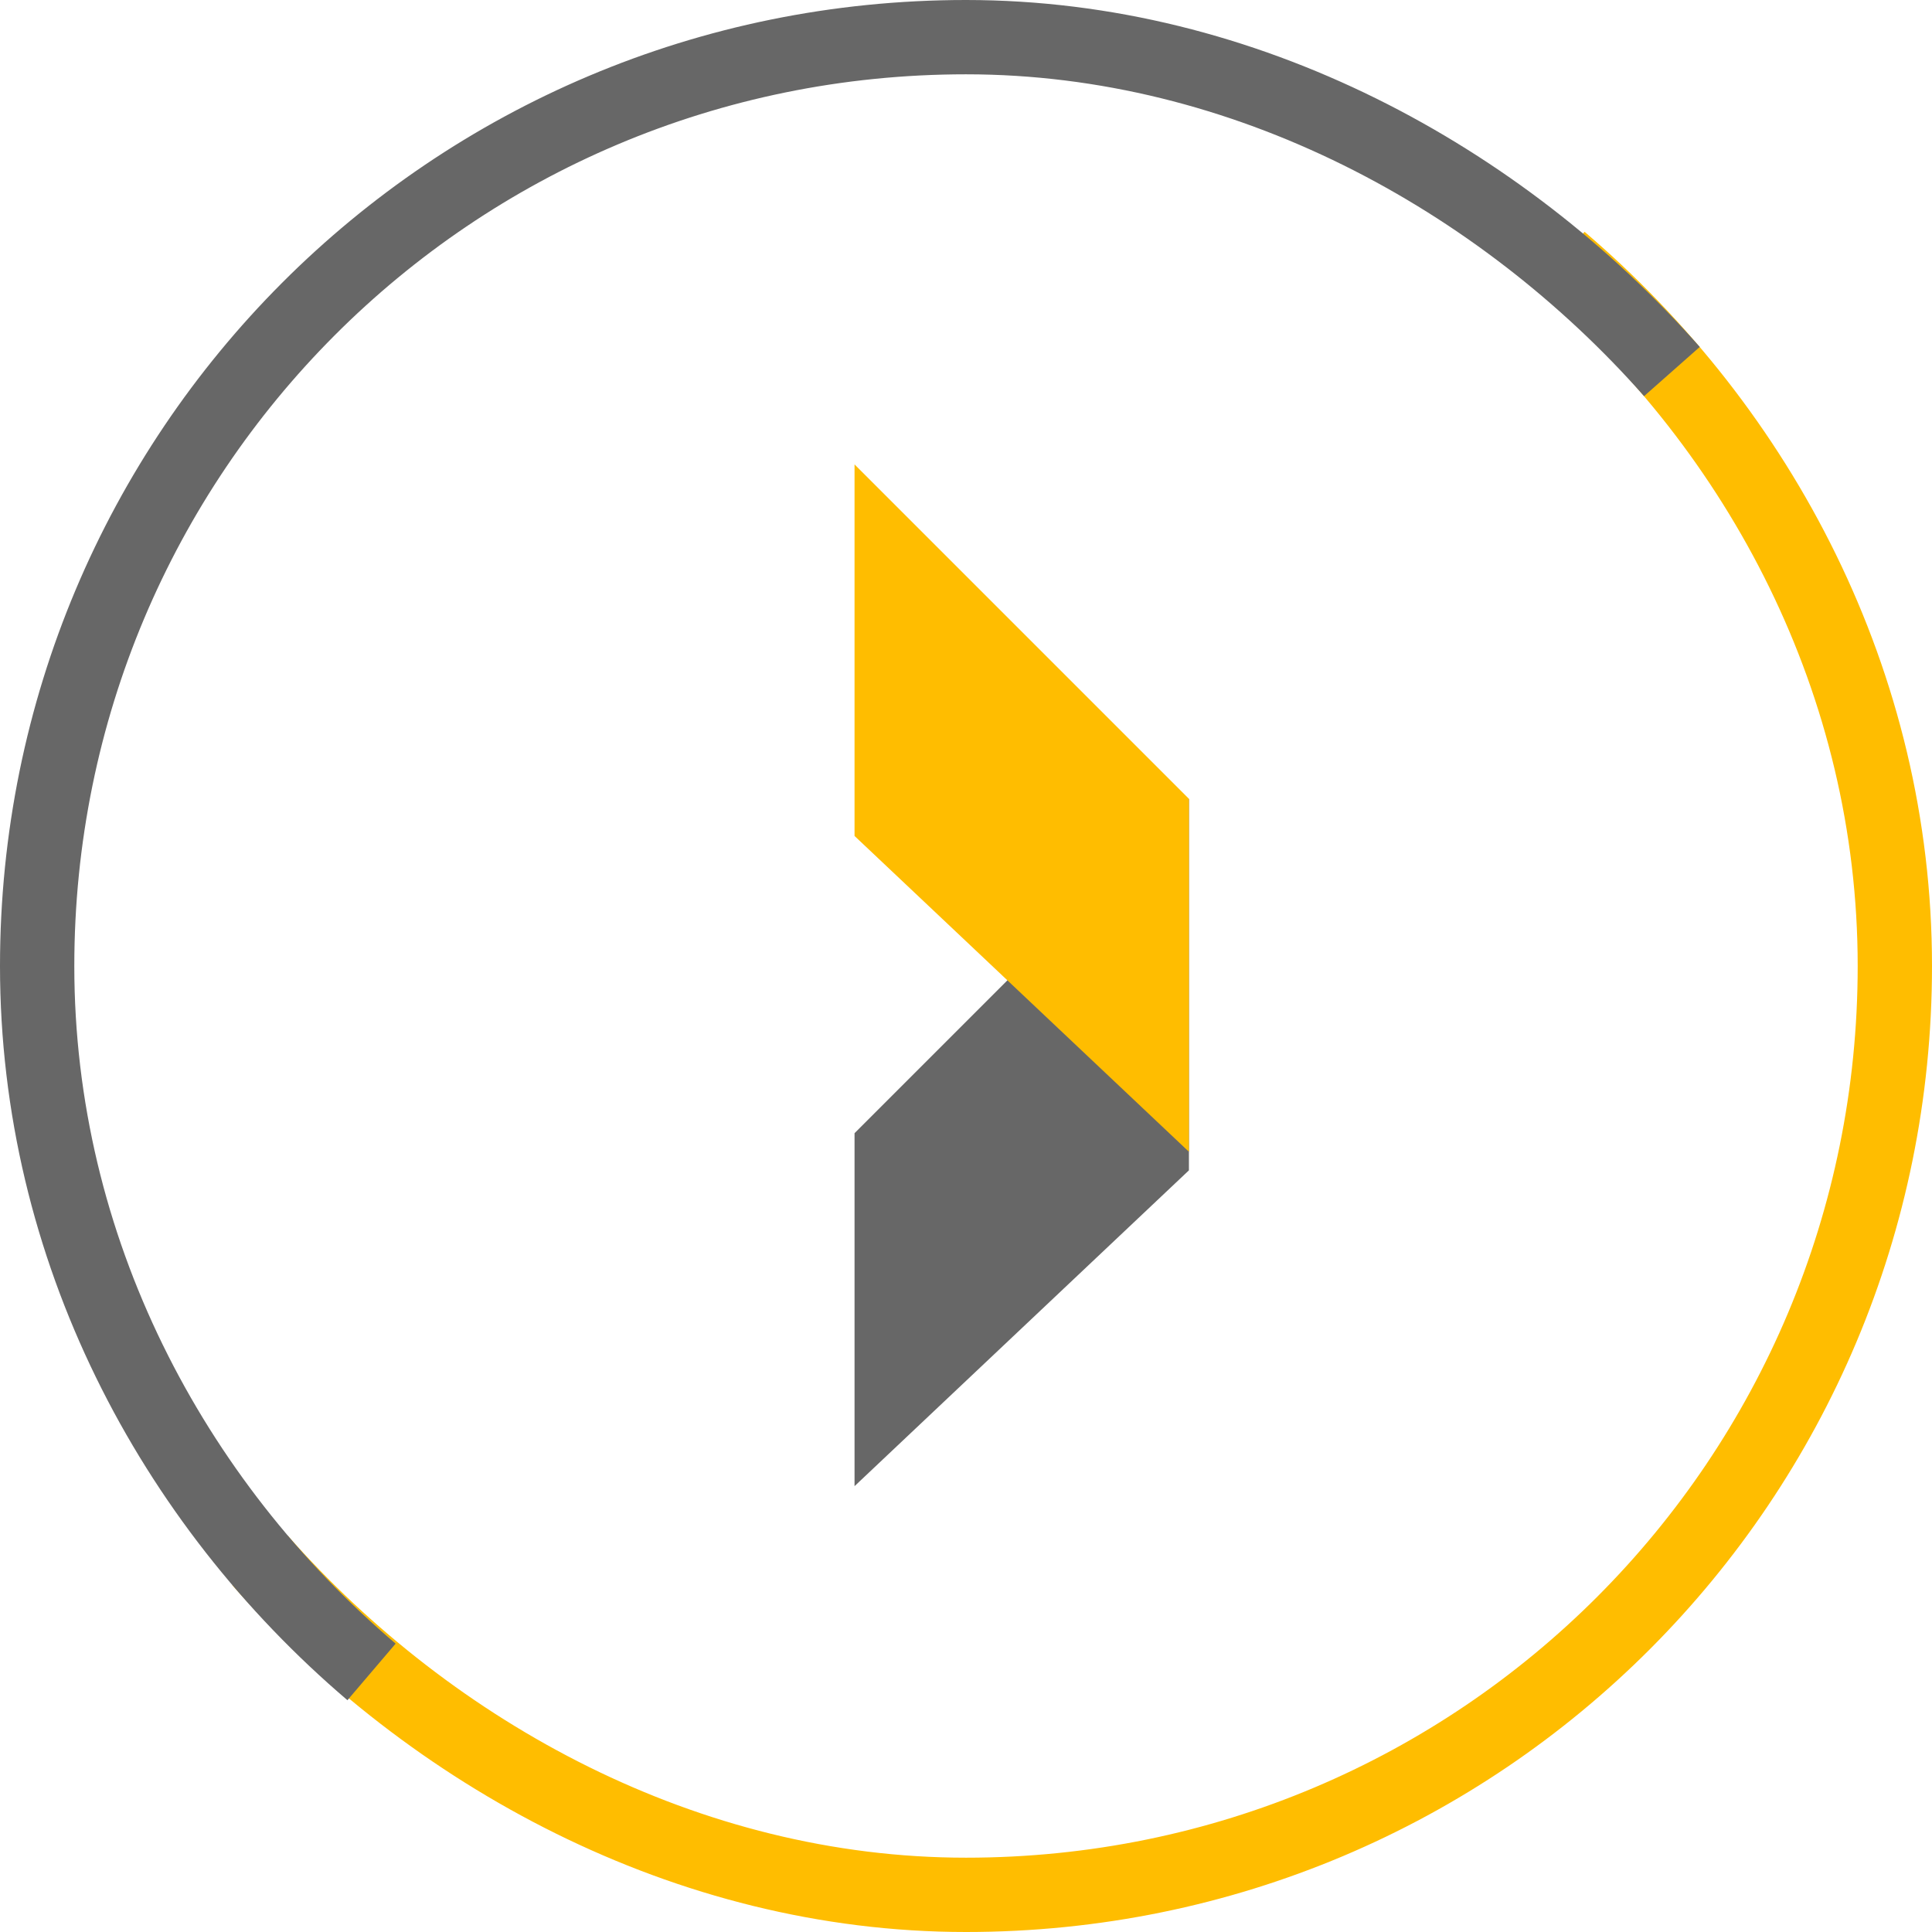
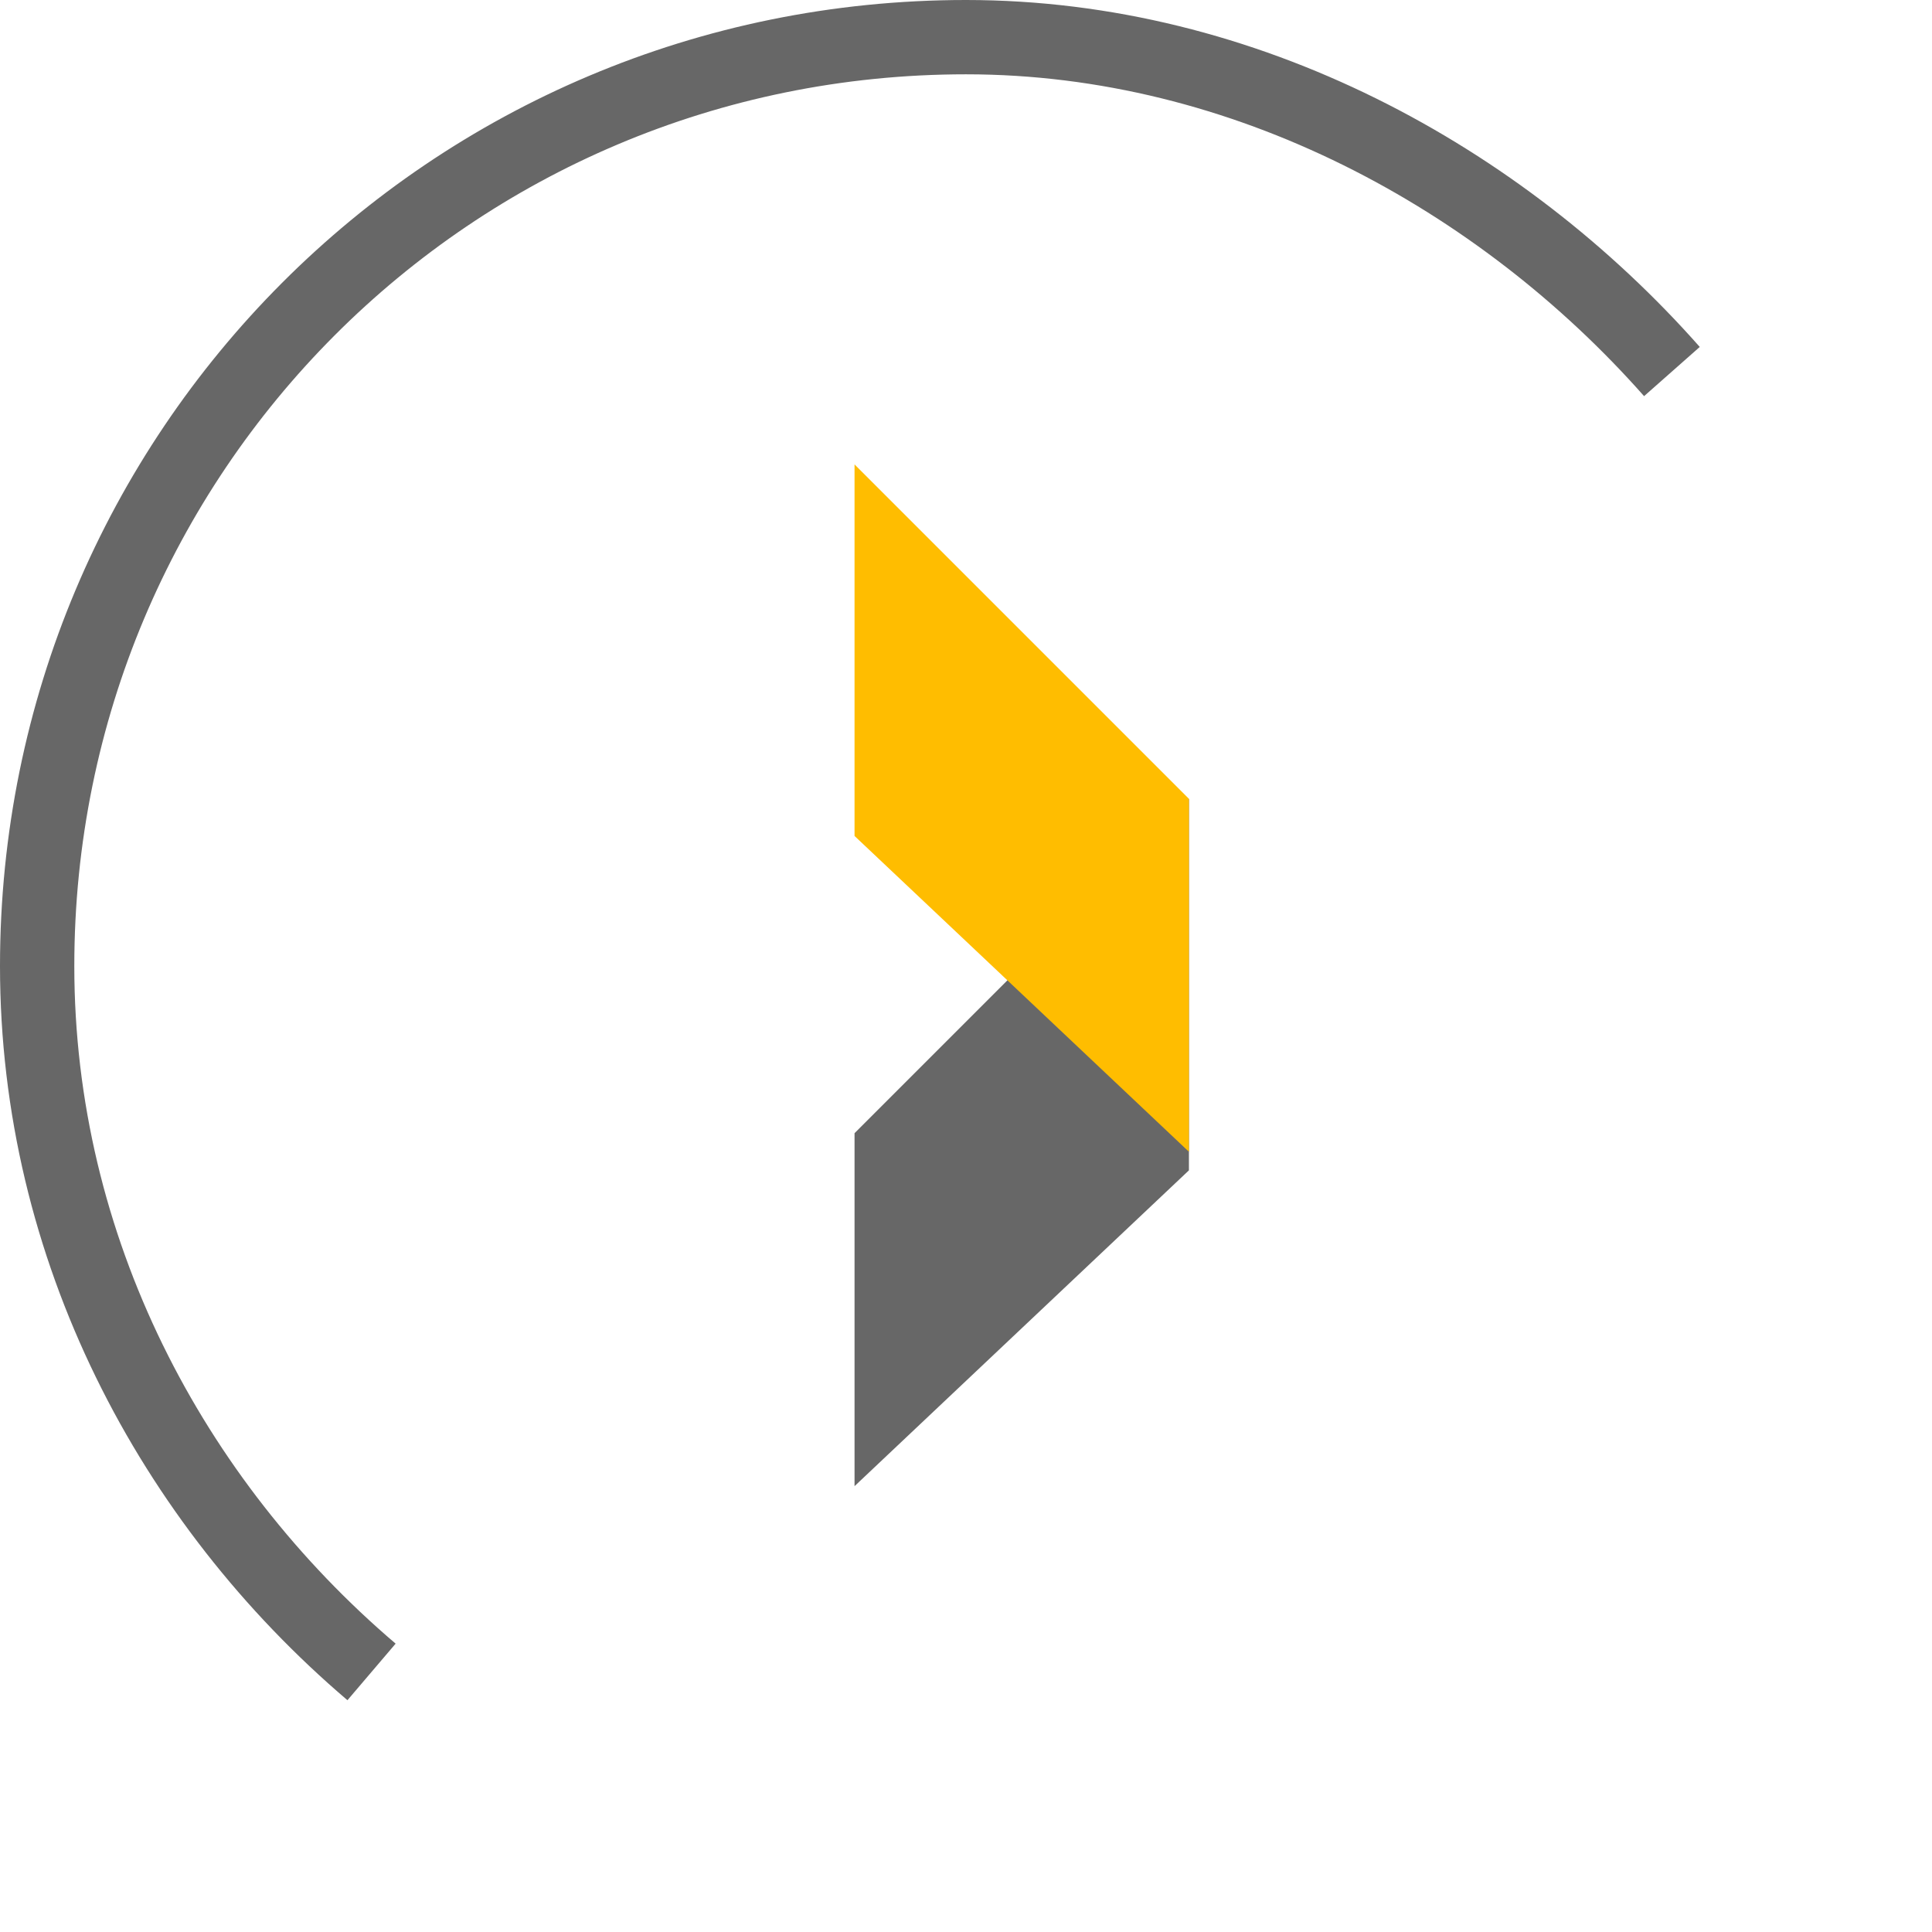
<svg xmlns="http://www.w3.org/2000/svg" width="52" height="52" viewBox="0 0 52 52" fill="none">
-   <path d="M7 42C11.604 47.211 18.479 51 26 51C39.876 51 51 39.807 51 26C51 18.396 47.383 11.585 42 7" stroke="#FFBD00" stroke-width="2" />
  <path d="M45 10C40.395 4.789 33.522 1 26 1C12.124 1 1 12.193 1 26C1 33.604 4.617 40.415 10 45" stroke="#676767" stroke-width="2" />
  <path d="M32 31.5L23 40L23 30.5L32 21.5L32 31.5Z" fill="#676767" />
  <path d="M23 22.5L32 31L32 21.5L23 12.5L23 22.5Z" fill="#FFBD00" />
</svg>